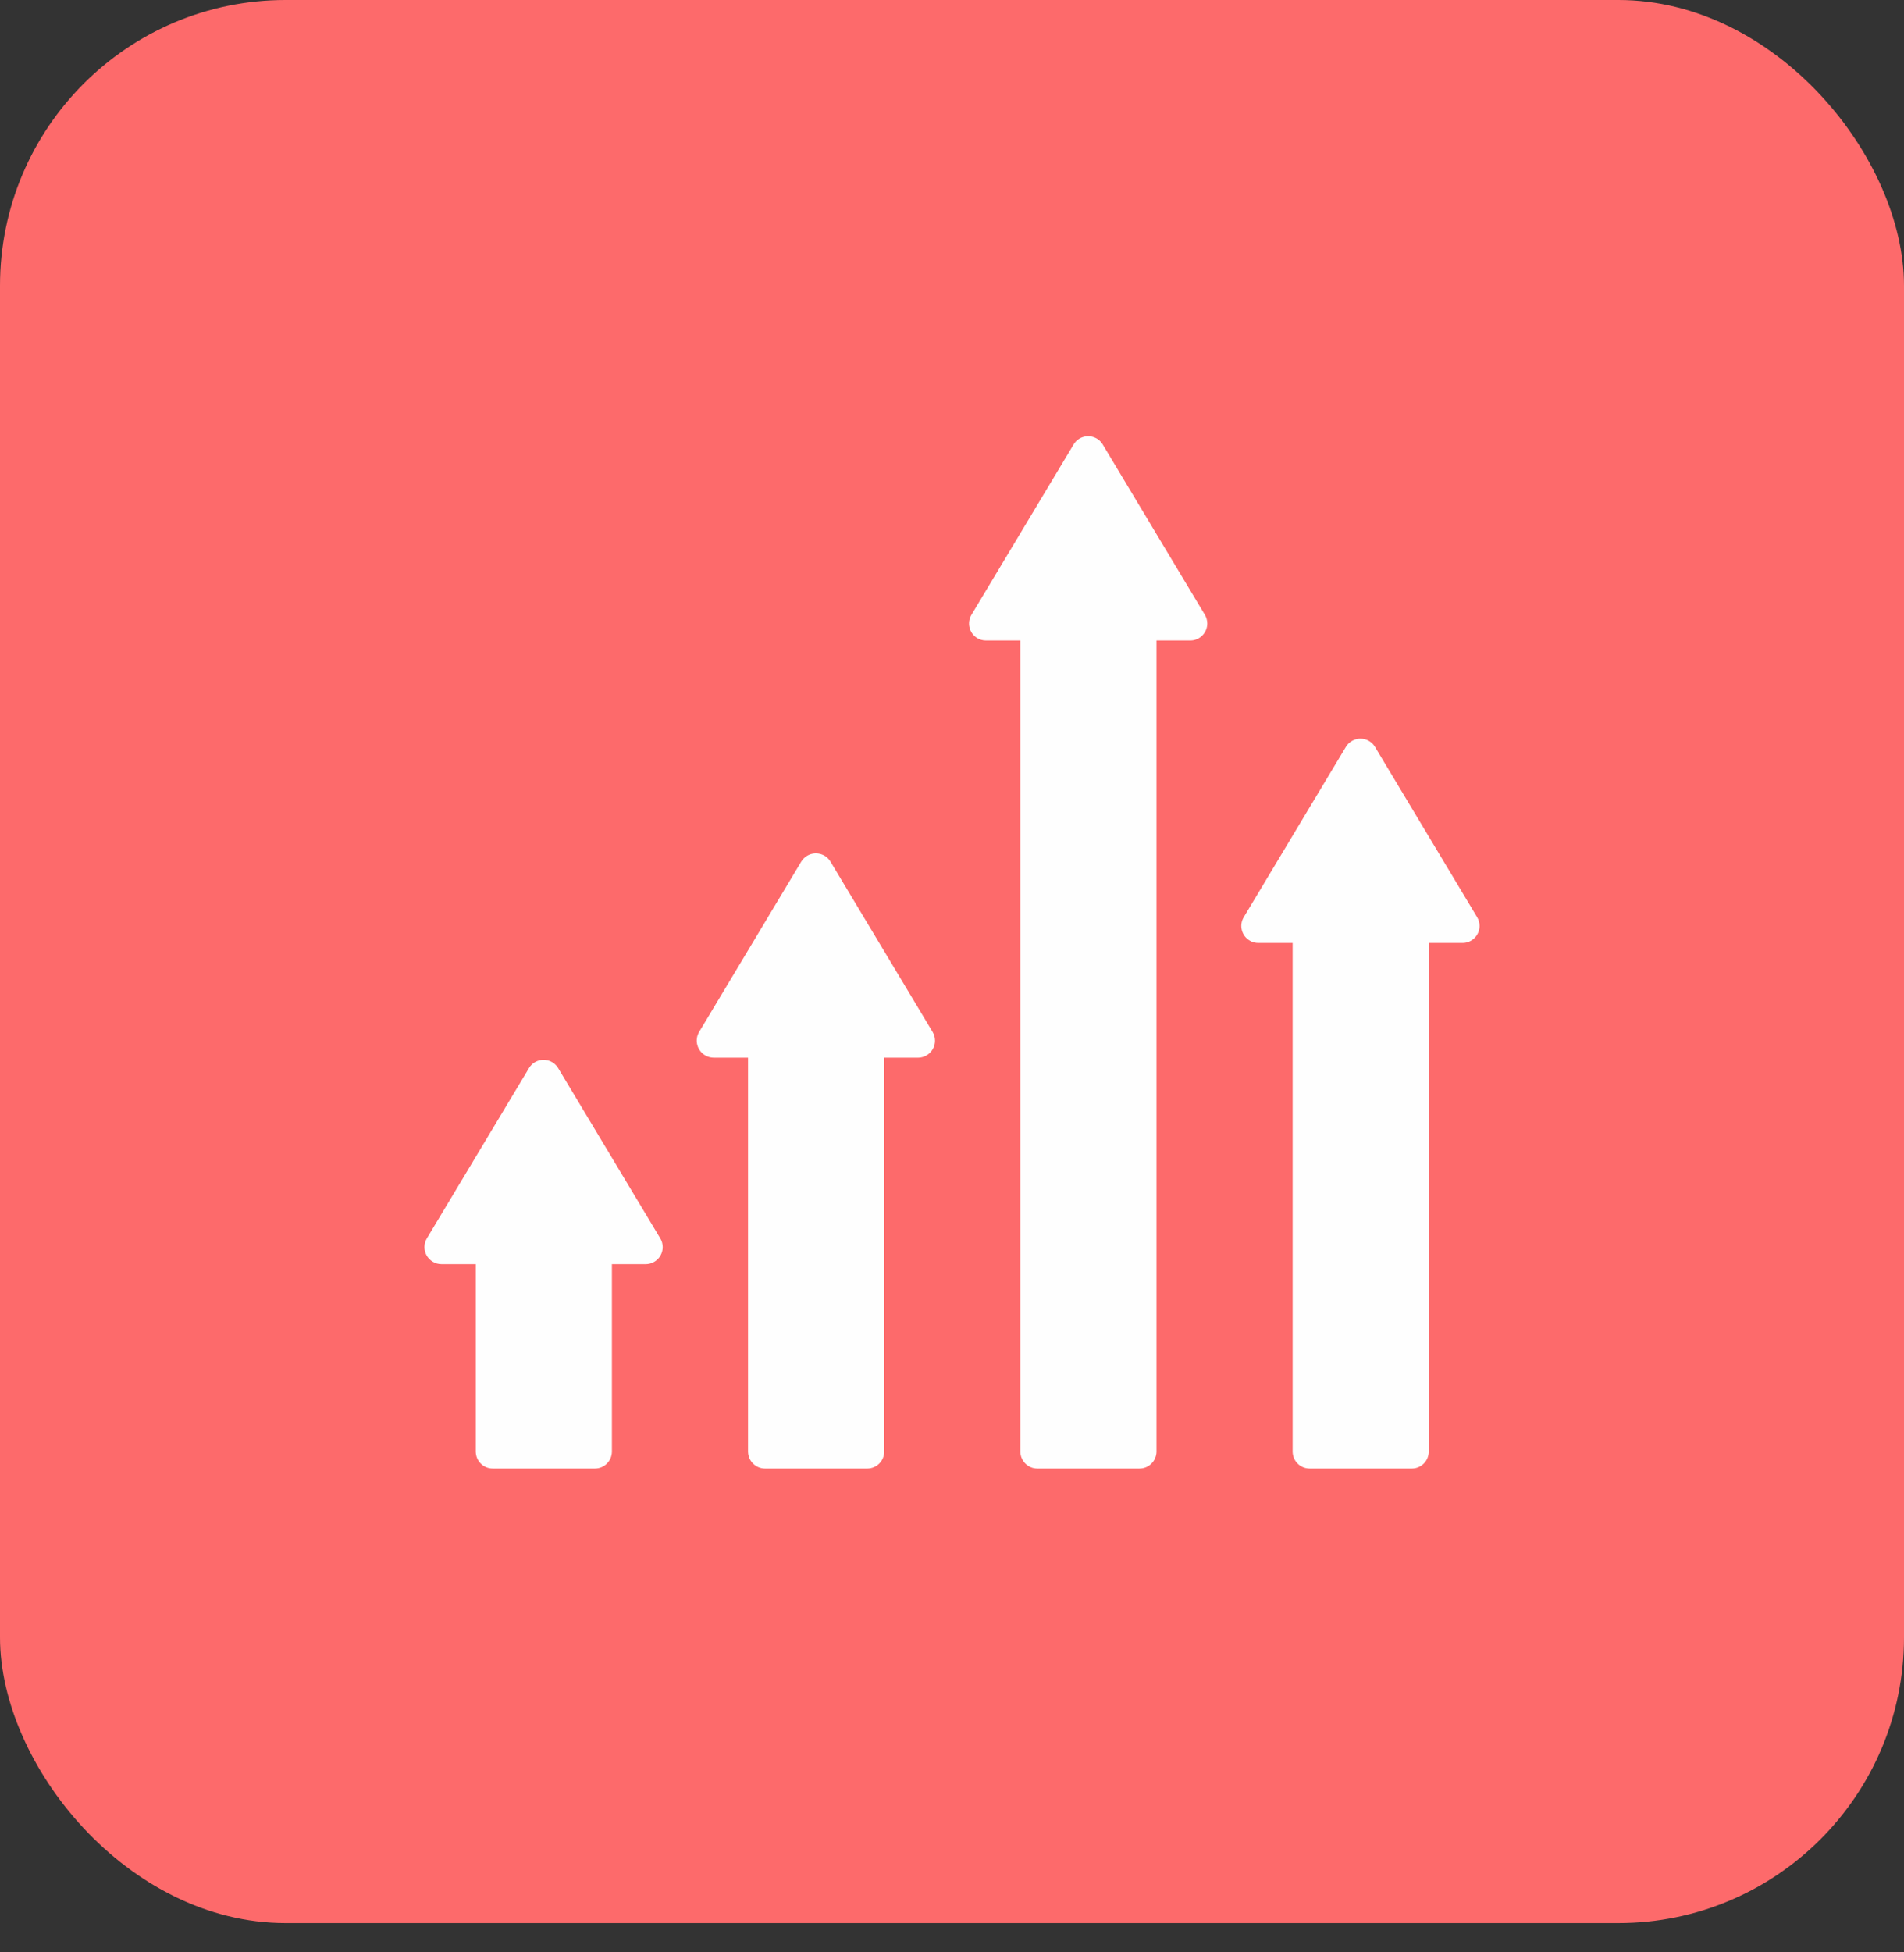
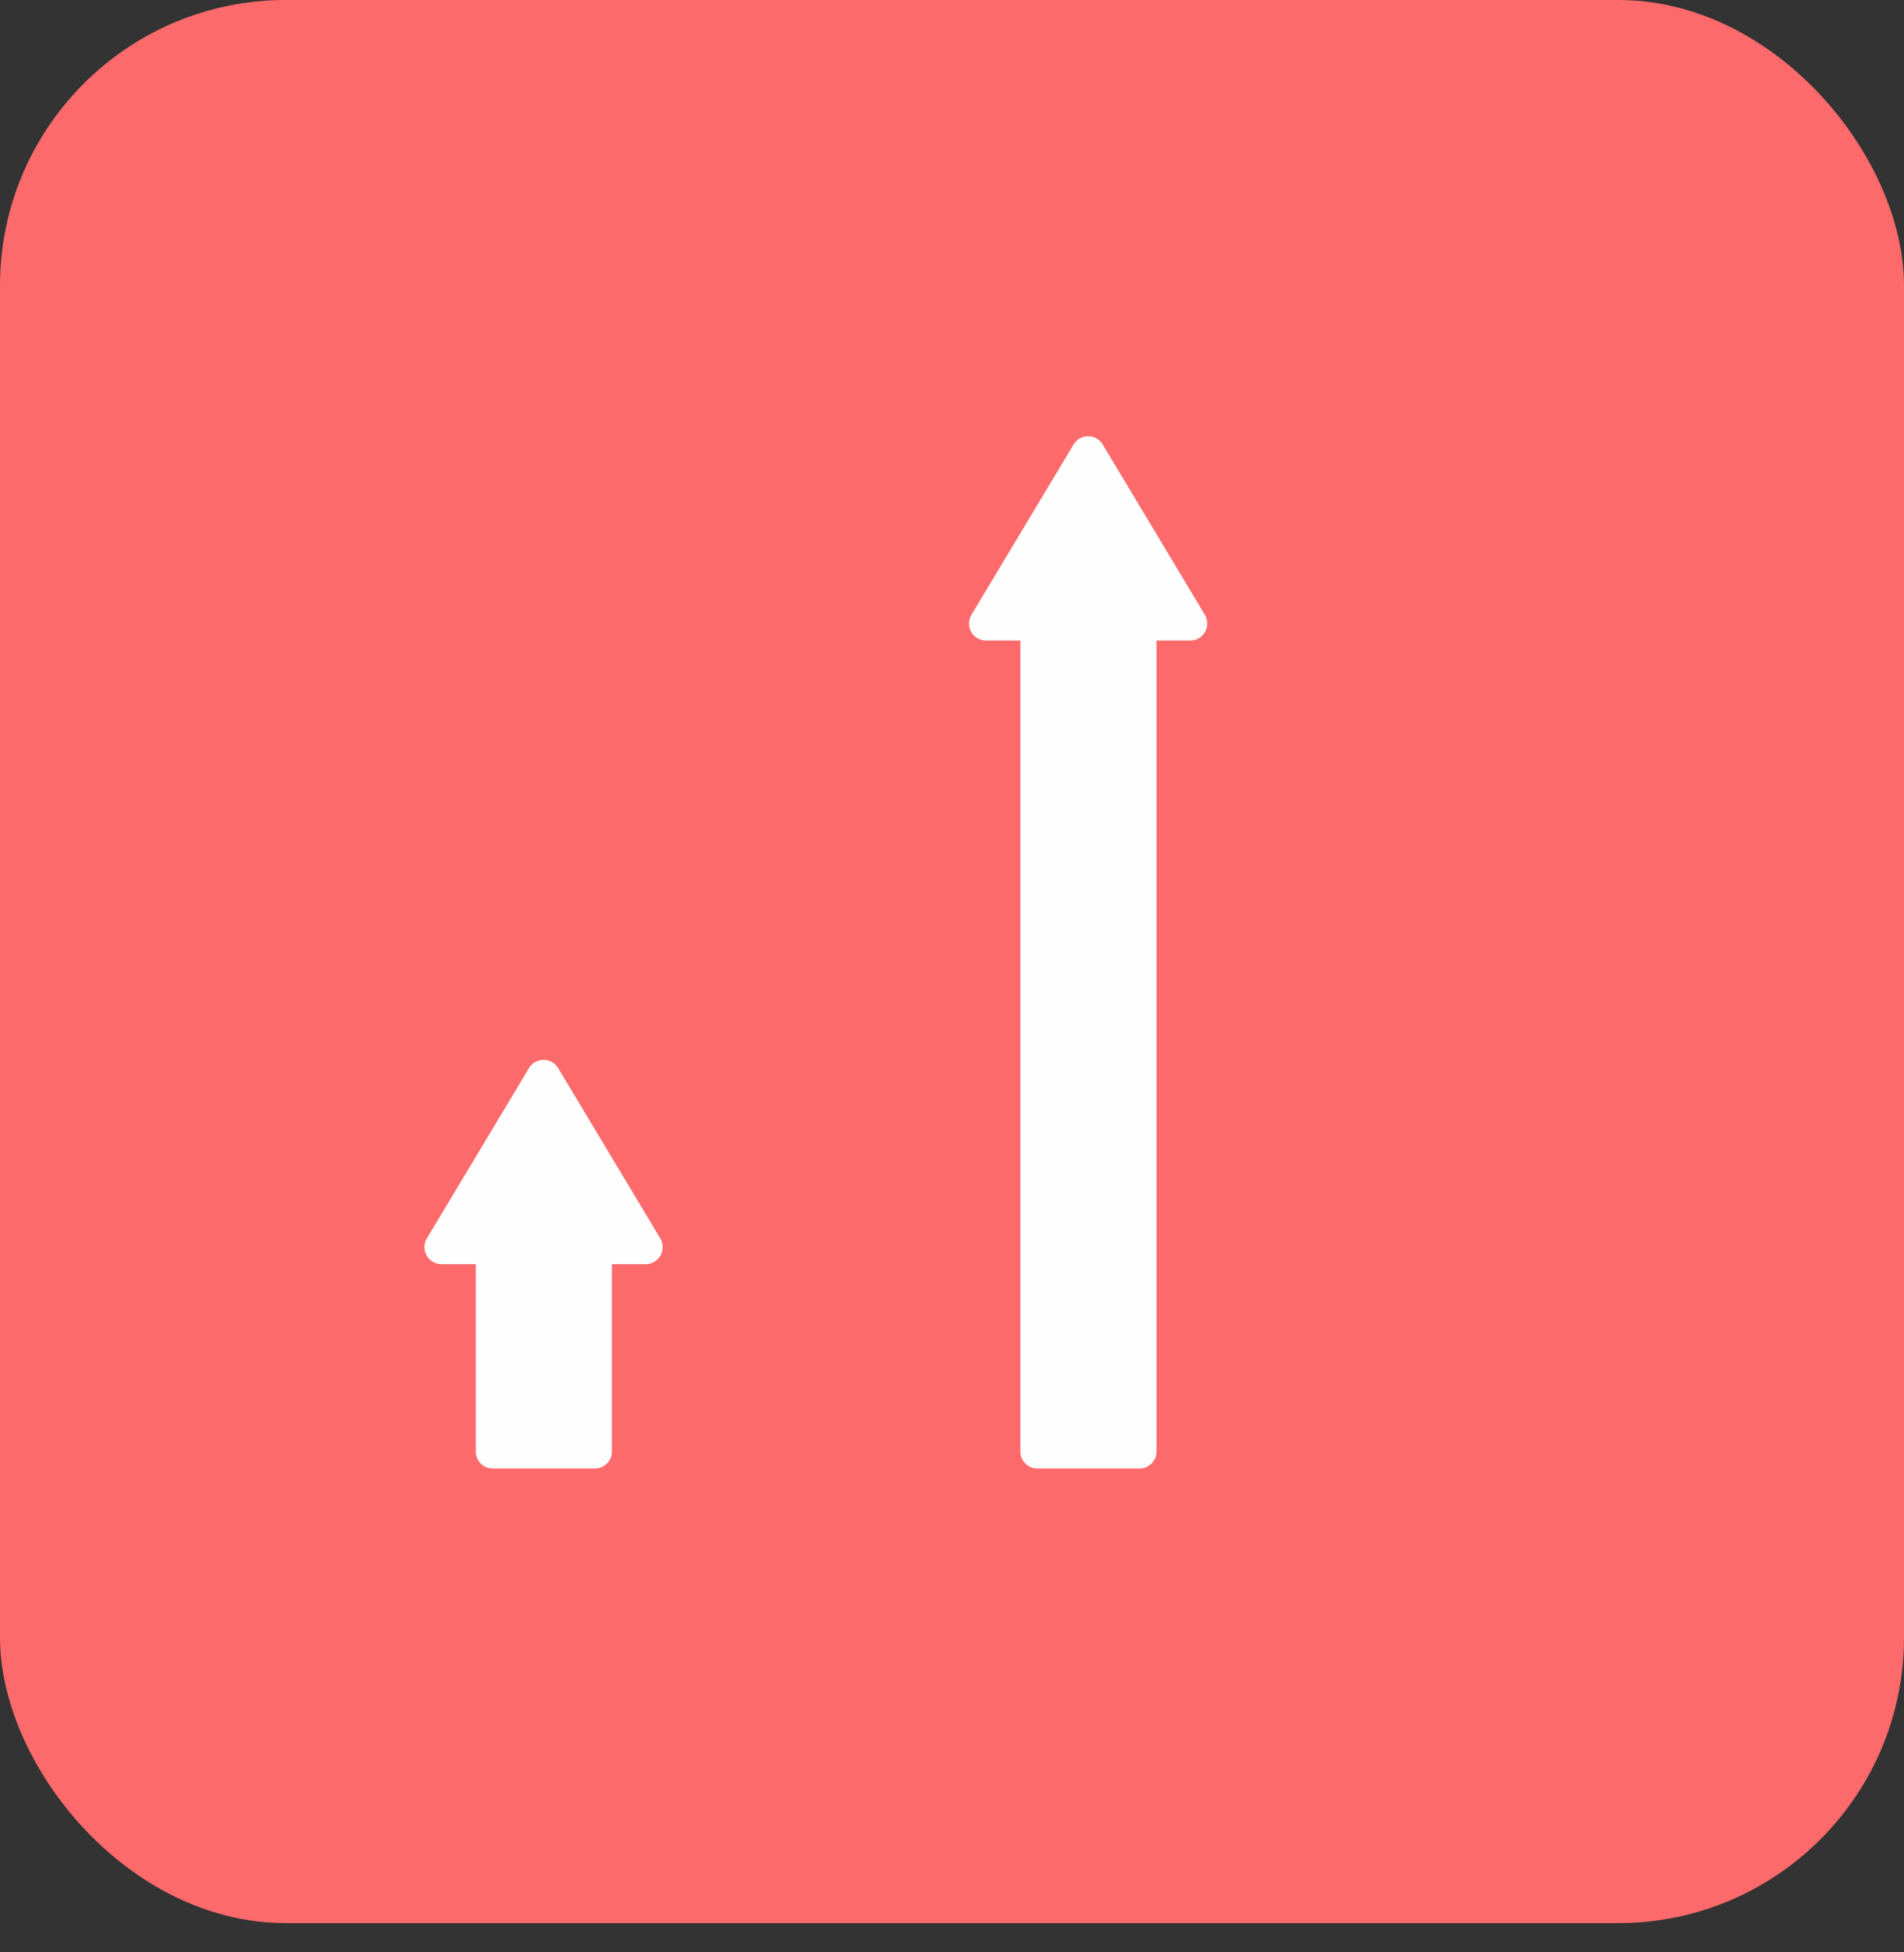
<svg xmlns="http://www.w3.org/2000/svg" width="40" height="41" viewBox="0 0 40 41" fill="none">
  <rect x="0" y="0" width="40" height="41" fill="#333333" stroke="none" />
  <rect width="40" height="40.385" rx="6" fill="#FD6A6B" />
  <g clip-path="url(#clip0_1166_6105)">
-     <path d="M26.436 19.802H27.156V30.481C27.156 30.679 27.316 30.839 27.514 30.839H29.659C29.856 30.839 30.016 30.679 30.016 30.481V19.802H30.726C30.923 19.802 31.083 19.642 31.083 19.445C31.083 19.38 31.066 19.317 31.032 19.261L28.887 15.686C28.786 15.516 28.566 15.461 28.397 15.563C28.346 15.593 28.304 15.635 28.274 15.686L26.129 19.261C26.027 19.43 26.082 19.65 26.252 19.751C26.307 19.785 26.371 19.802 26.436 19.802Z" fill="#FEFEFE" />
    <path d="M20.715 13.451H21.436V30.481C21.436 30.678 21.596 30.839 21.793 30.839H23.938C24.136 30.839 24.296 30.678 24.296 30.481V13.451H25.005C25.203 13.451 25.363 13.291 25.363 13.094C25.363 13.029 25.345 12.966 25.312 12.91L23.167 9.335C23.065 9.165 22.846 9.111 22.676 9.212C22.626 9.242 22.584 9.284 22.554 9.335L20.409 12.91C20.307 13.079 20.362 13.299 20.531 13.401C20.587 13.434 20.65 13.451 20.715 13.451Z" fill="#FEFEFE" />
-     <path d="M14.995 22.211H15.715V30.481C15.715 30.679 15.876 30.839 16.073 30.839H18.218C18.416 30.839 18.576 30.679 18.576 30.481V22.211H19.285C19.483 22.211 19.643 22.051 19.643 21.854C19.643 21.789 19.625 21.725 19.592 21.67L17.447 18.094C17.345 17.925 17.125 17.87 16.956 17.972C16.906 18.002 16.864 18.044 16.833 18.094L14.688 21.67C14.587 21.839 14.642 22.058 14.811 22.16C14.866 22.193 14.93 22.211 14.995 22.211Z" fill="#FEFEFE" />
    <path d="M8.963 26.365C9.027 26.477 9.146 26.547 9.274 26.547H9.995V30.481C9.995 30.679 10.155 30.839 10.352 30.839H12.498C12.695 30.839 12.855 30.679 12.855 30.481V26.547H13.565C13.762 26.547 13.922 26.386 13.922 26.189C13.922 26.124 13.905 26.061 13.871 26.005L11.726 22.43C11.624 22.261 11.405 22.206 11.236 22.307C11.185 22.337 11.143 22.379 11.113 22.43L8.968 26.005C8.901 26.116 8.9 26.253 8.963 26.365Z" fill="#FEFEFE" />
  </g>
  <defs>
    <clipPath id="clip0_1166_6105">
      <rect width="23.333" height="23.333" fill="white" transform="translate(8.333 8.333)" />
    </clipPath>
  </defs>
</svg>